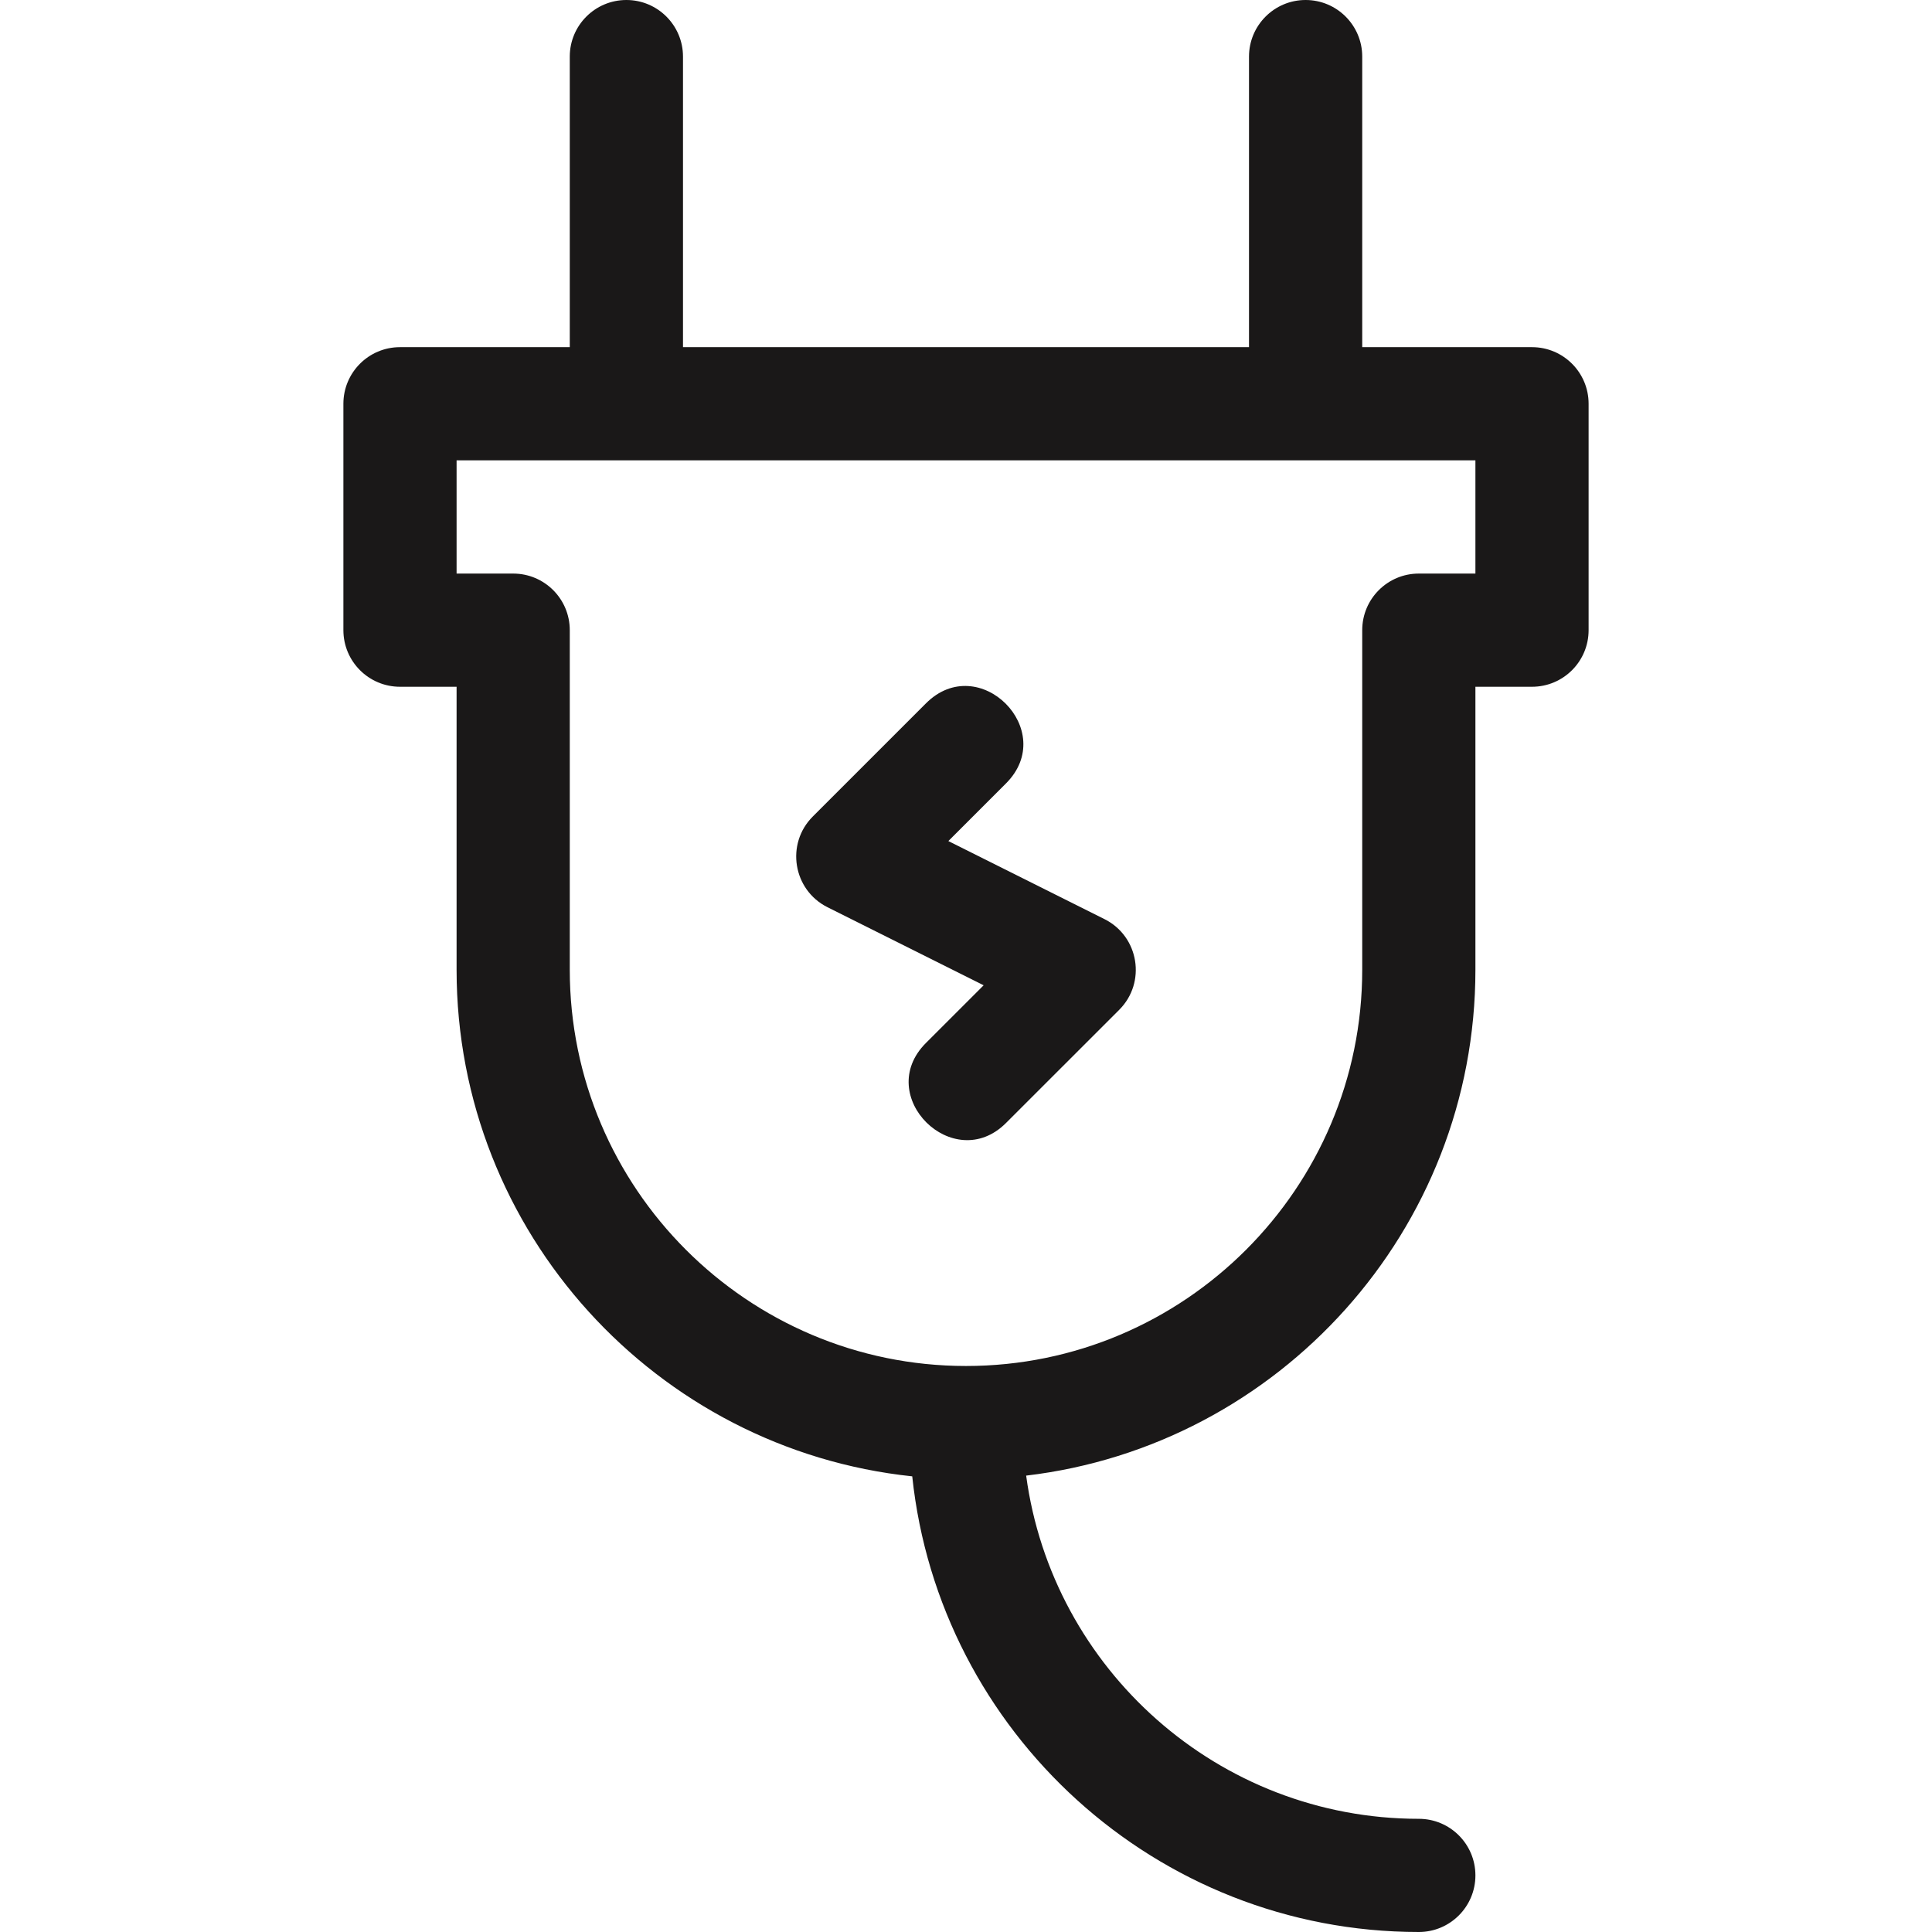
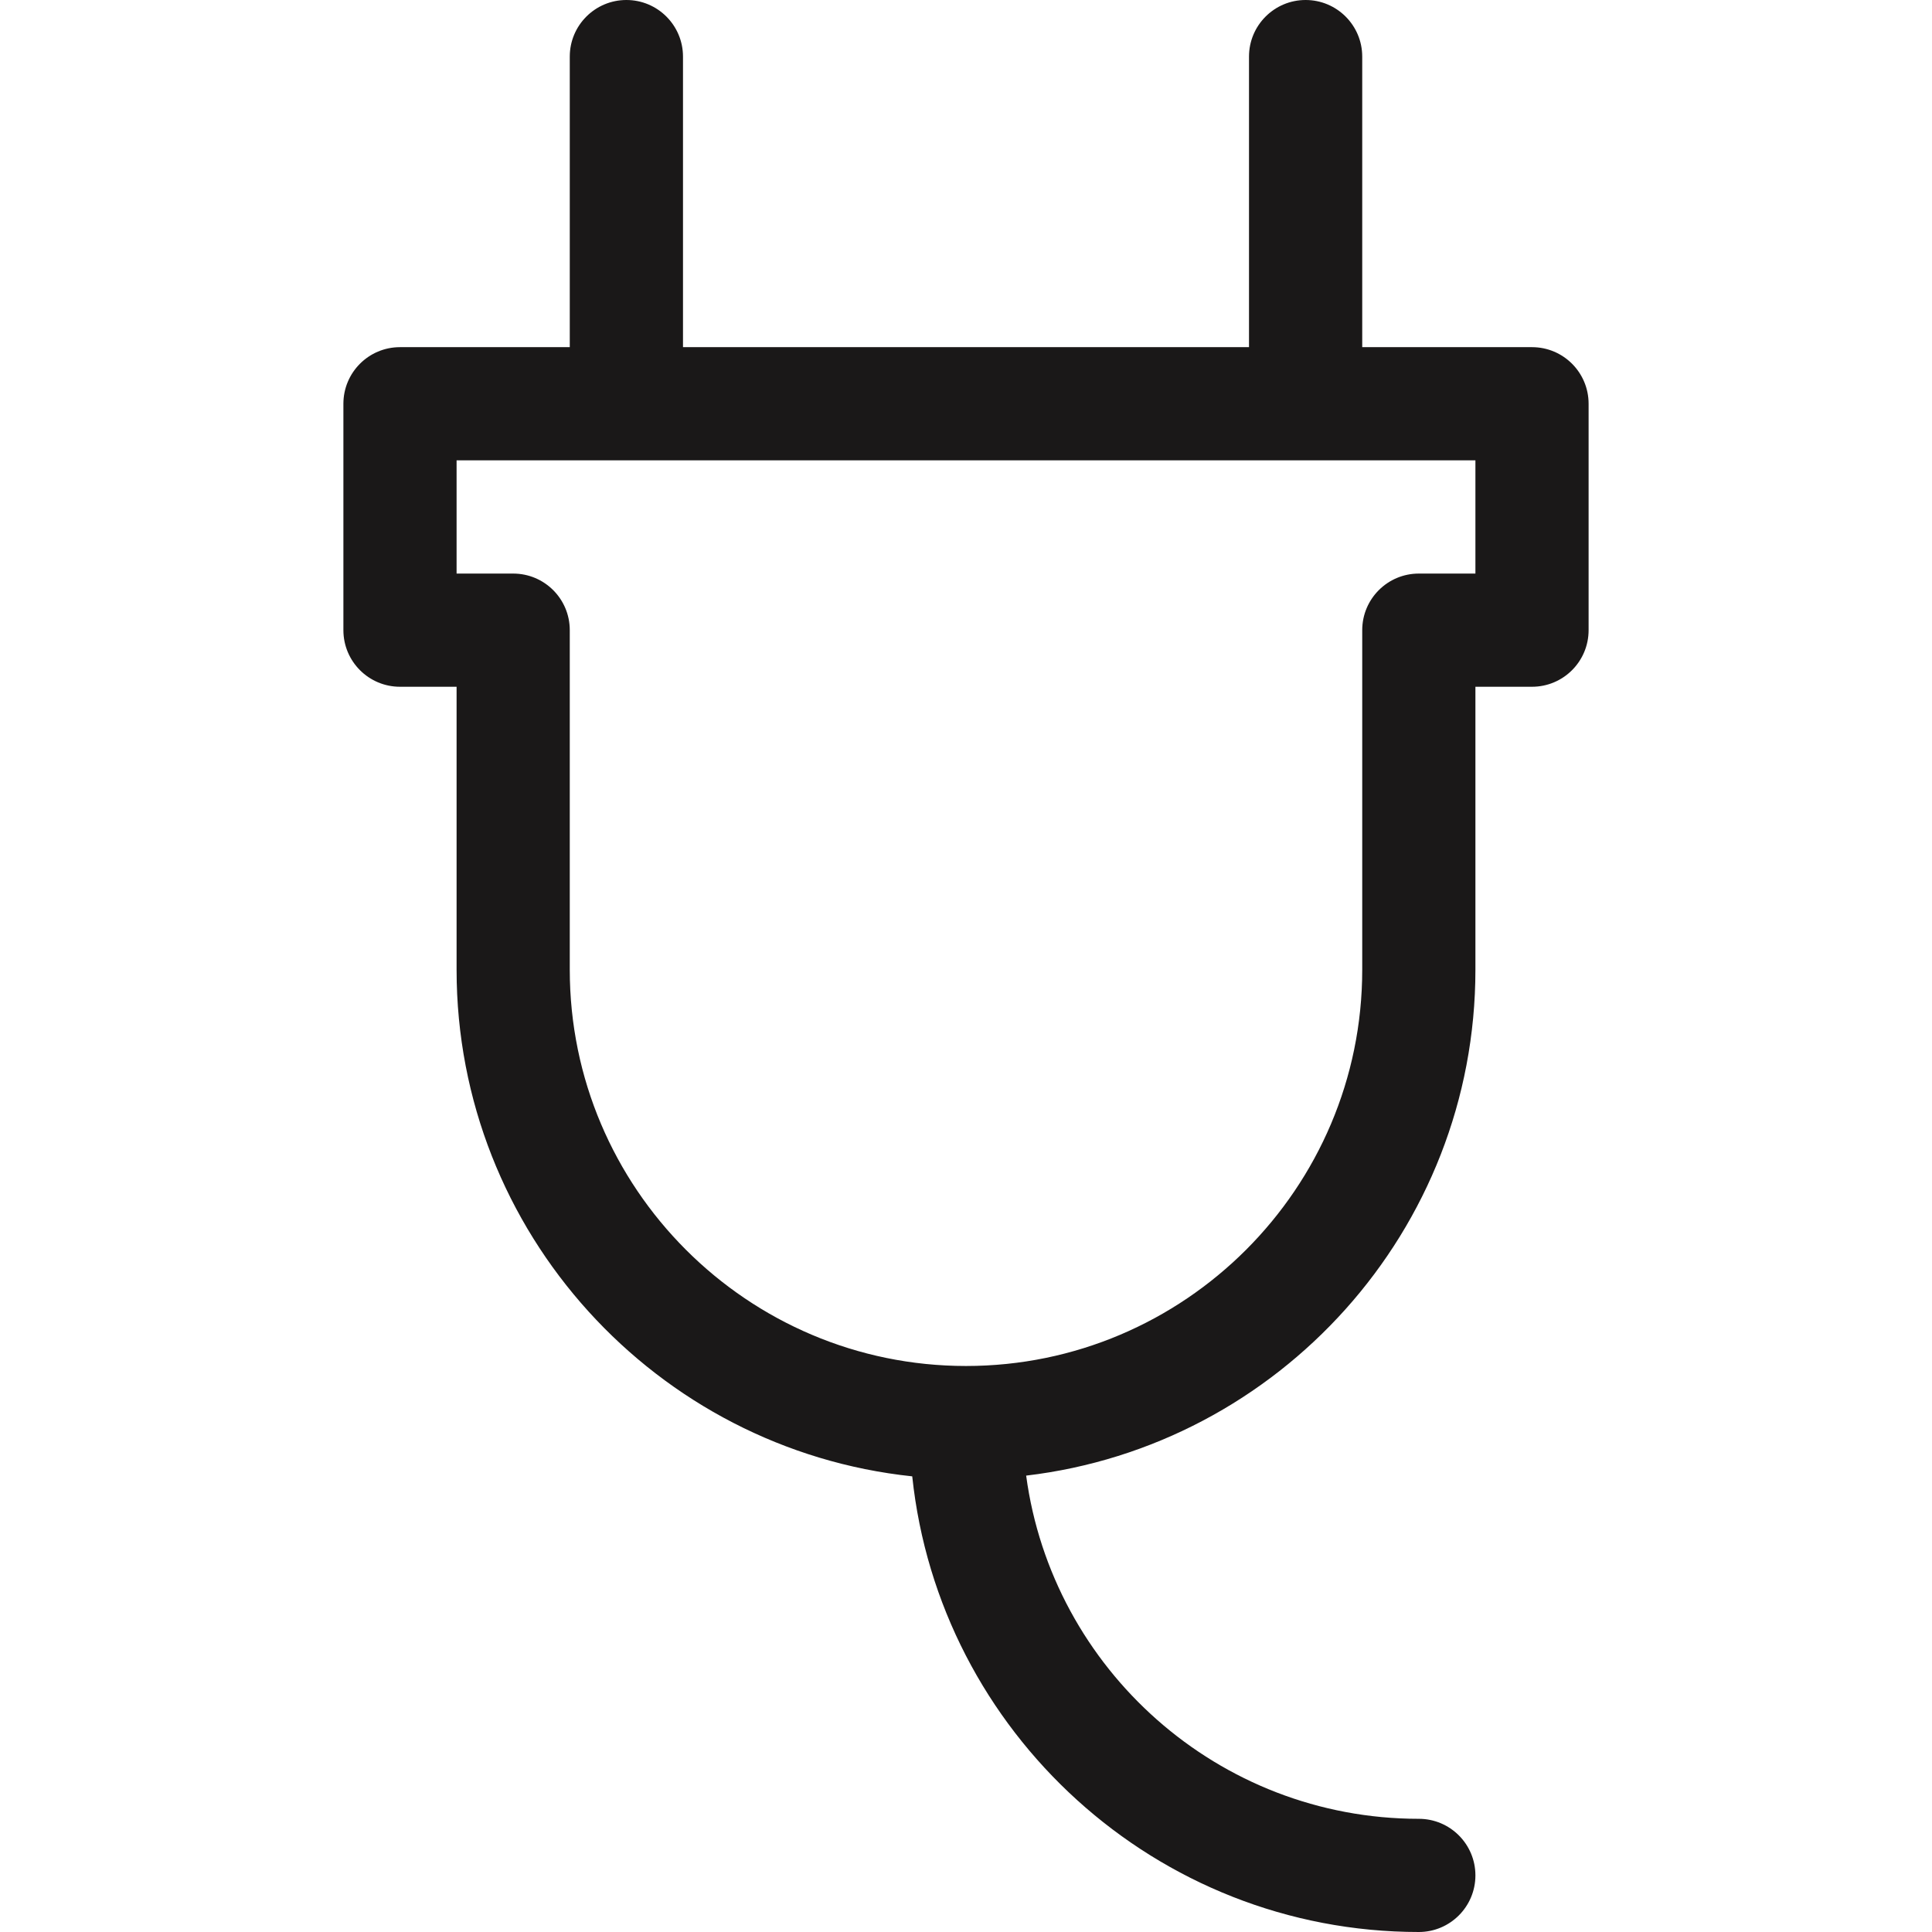
<svg xmlns="http://www.w3.org/2000/svg" width="58" height="58" viewBox="0 0 58 58" fill="none">
  <path d="M18.805 0C17.866 0 17.105 0.761 17.105 1.699V10.422H12.008C11.069 10.422 10.309 11.183 10.309 12.121V18.918C10.309 19.856 11.069 20.617 12.008 20.617H13.707V29.113C13.707 37.001 19.709 43.512 27.386 44.321C28.195 51.998 34.706 58 42.594 58C43.532 58 44.293 57.239 44.293 56.301C44.293 55.362 43.532 54.602 42.594 54.602C36.575 54.602 31.587 50.108 30.806 44.299C38.391 43.403 44.293 36.935 44.293 29.113V20.617H45.992C46.931 20.617 47.691 19.856 47.691 18.918V12.121C47.691 11.183 46.931 10.422 45.992 10.422H40.895V1.699C40.895 0.761 40.134 0 39.195 0C38.257 0 37.496 0.761 37.496 1.699V10.422H20.504V1.699C20.504 0.761 19.743 0 18.805 0ZM44.293 17.219H42.594C41.655 17.219 40.895 17.98 40.895 18.918V29.113C40.895 35.672 35.559 41.008 29 41.008C22.441 41.008 17.105 35.672 17.105 29.113V18.918C17.105 17.98 16.345 17.219 15.406 17.219H13.707V13.82H44.293V17.219Z" fill="#1A1818" />
-   <path d="M33.158 27.593L28.47 25.249L30.201 23.518C31.79 21.93 29.389 19.524 27.798 21.115L24.4 24.513C23.581 25.332 23.805 26.716 24.841 27.235L29.53 29.579L27.798 31.31C26.206 32.902 28.629 35.286 30.201 33.713L33.6 30.315C34.419 29.496 34.195 28.112 33.158 27.593Z" fill="#1A1818" />
</svg>